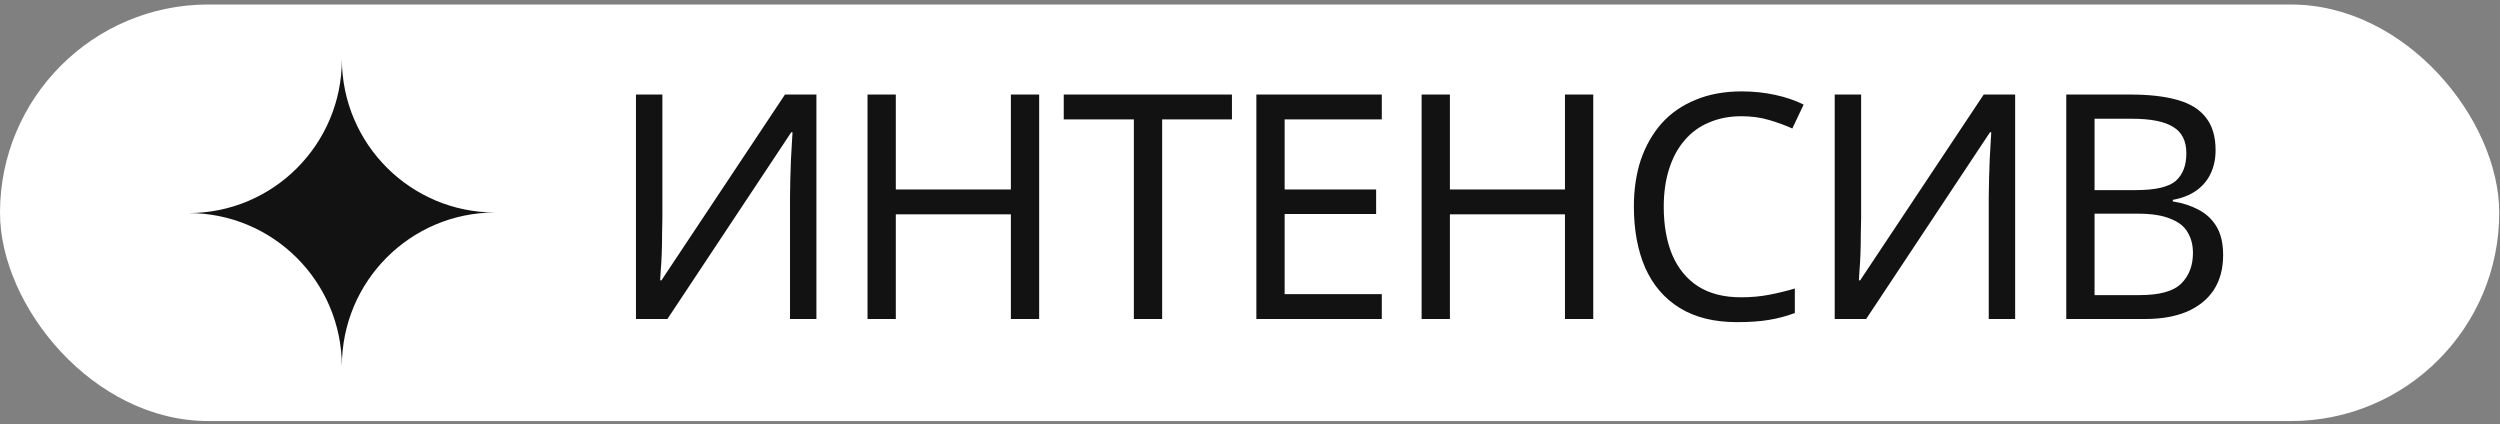
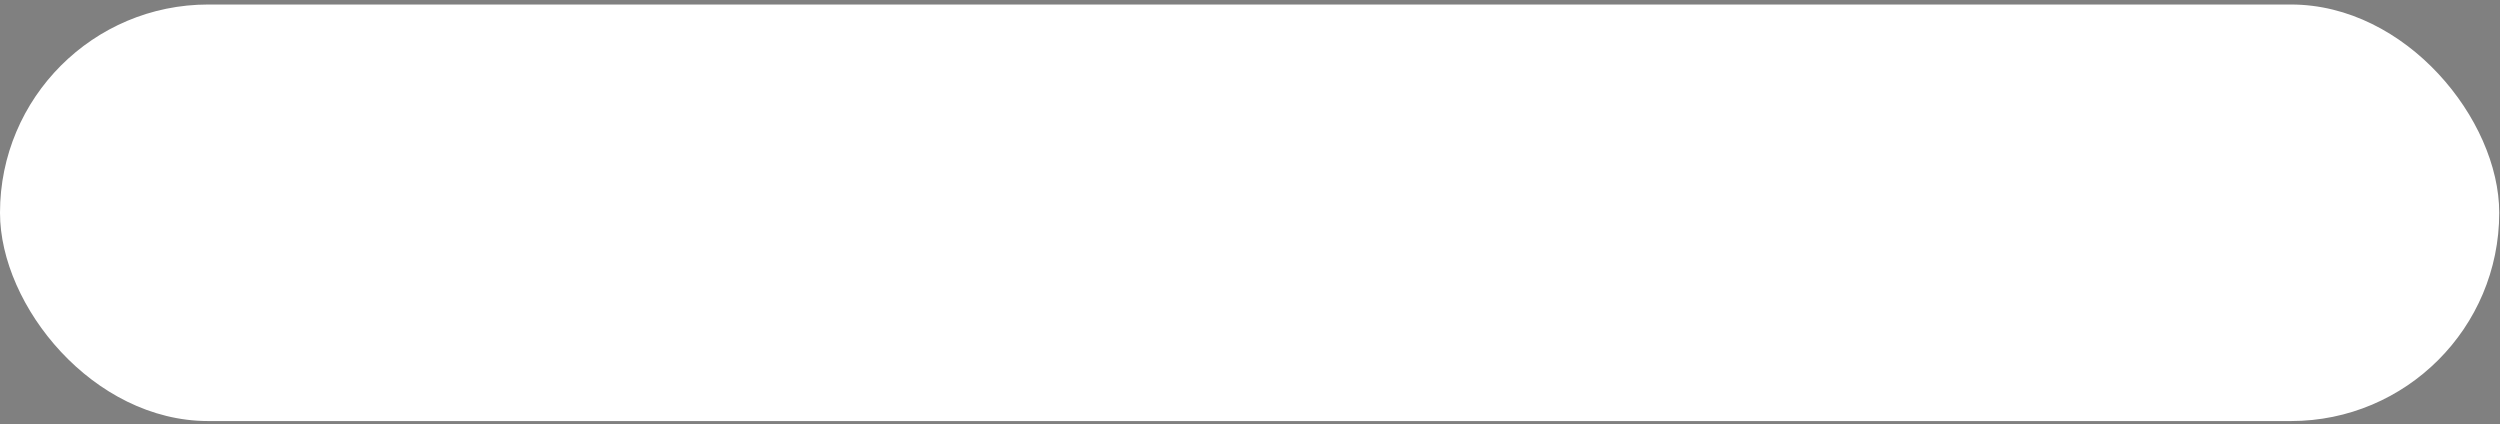
<svg xmlns="http://www.w3.org/2000/svg" width="536" height="91" viewBox="0 0 536 91" fill="none">
  <rect x="0" y="0" width="536" height="91" fill="#808080" stroke="none" />
  <rect y="0.967" width="535.835" height="89.306" rx="44.653" fill="white" />
-   <path fill-rule="evenodd" clip-rule="evenodd" d="M73.298 78.478C73.233 60.353 58.547 45.681 40.44 45.681C58.587 45.681 73.298 30.942 73.298 12.762C73.364 30.887 88.049 45.559 106.156 45.559C88.009 45.559 73.298 60.297 73.298 78.478Z" fill="white" />
-   <path fill-rule="evenodd" clip-rule="evenodd" d="M73.298 78.478C73.233 60.353 58.547 45.681 40.44 45.681C58.587 45.681 73.298 30.942 73.298 12.762C73.364 30.887 88.049 45.559 106.156 45.559C88.009 45.559 73.298 60.297 73.298 78.478Z" fill="#131212" />
-   <path d="M136.351 20.268H142.013V46.689C142.013 47.812 141.991 49.048 141.946 50.396C141.946 51.699 141.923 53.002 141.878 54.305C141.833 55.608 141.766 56.777 141.676 57.81C141.631 58.799 141.586 59.563 141.541 60.102H141.811L168.299 20.268H175.039V68.392H169.378V42.241C169.378 41.027 169.4 39.724 169.445 38.331C169.49 36.894 169.535 35.523 169.58 34.22C169.67 32.872 169.737 31.681 169.782 30.648C169.827 29.614 169.872 28.85 169.917 28.356H169.647L143.092 68.392H136.351V20.268ZM222.798 68.392H216.732V45.948H192.063V68.392H185.997V20.268H192.063V40.623H216.732V20.268H222.798V68.392ZM249.166 68.392H243.1V25.593H228.069V20.268H264.129V25.593H249.166V68.392ZM296.256 68.392H269.363V20.268H296.256V25.593H275.429V40.623H295.043V45.88H275.429V63.067H296.256V68.392ZM341.594 68.392H335.528V45.948H310.86V68.392H304.794V20.268H310.86V40.623H335.528V20.268H341.594V68.392ZM373.354 24.919C370.793 24.919 368.479 25.368 366.412 26.267C364.345 27.12 362.593 28.401 361.155 30.108C359.717 31.771 358.616 33.816 357.852 36.242C357.088 38.623 356.706 41.319 356.706 44.33C356.706 48.284 357.313 51.722 358.526 54.642C359.784 57.563 361.626 59.81 364.053 61.382C366.524 62.955 369.602 63.741 373.287 63.741C375.399 63.741 377.398 63.562 379.285 63.202C381.173 62.843 383.015 62.393 384.812 61.854V67.112C383.015 67.785 381.15 68.28 379.218 68.594C377.331 68.909 375.062 69.066 372.411 69.066C367.513 69.066 363.424 68.055 360.144 66.033C356.863 64.011 354.392 61.135 352.73 57.406C351.112 53.676 350.303 49.295 350.303 44.263C350.303 40.623 350.797 37.298 351.786 34.287C352.819 31.277 354.302 28.671 356.234 26.469C358.212 24.267 360.638 22.582 363.514 21.414C366.389 20.201 369.692 19.594 373.422 19.594C375.893 19.594 378.274 19.841 380.566 20.335C382.858 20.83 384.902 21.526 386.699 22.425L384.273 27.547C382.79 26.873 381.128 26.267 379.285 25.727C377.488 25.188 375.511 24.919 373.354 24.919ZM393.361 20.268H399.023V46.689C399.023 47.812 399 49.048 398.955 50.396C398.955 51.699 398.933 53.002 398.888 54.305C398.843 55.608 398.776 56.777 398.686 57.81C398.641 58.799 398.596 59.563 398.551 60.102H398.821L425.309 20.268H432.049V68.392H426.387V42.241C426.387 41.027 426.41 39.724 426.455 38.331C426.5 36.894 426.545 35.523 426.59 34.22C426.679 32.872 426.747 31.681 426.792 30.648C426.837 29.614 426.882 28.85 426.927 28.356H426.657L400.101 68.392H393.361V20.268ZM456.757 20.268C460.756 20.268 464.103 20.65 466.799 21.414C469.54 22.178 471.585 23.436 472.933 25.188C474.326 26.941 475.022 29.277 475.022 32.198C475.022 34.085 474.663 35.77 473.944 37.253C473.27 38.691 472.236 39.904 470.843 40.893C469.495 41.836 467.833 42.488 465.856 42.847V43.184C467.878 43.499 469.698 44.083 471.315 44.937C472.978 45.79 474.281 47.004 475.224 48.576C476.168 50.149 476.64 52.194 476.64 54.71C476.64 57.63 475.966 60.124 474.618 62.191C473.27 64.213 471.338 65.763 468.821 66.842C466.35 67.875 463.384 68.392 459.924 68.392H443.007V20.268H456.757ZM457.97 40.758C462.104 40.758 464.935 40.106 466.462 38.803C467.99 37.455 468.754 35.478 468.754 32.872C468.754 30.221 467.81 28.334 465.923 27.21C464.081 26.042 461.115 25.458 457.026 25.458H449.073V40.758H457.97ZM449.073 45.813V63.27H458.779C463.047 63.27 466.013 62.438 467.676 60.776C469.338 59.113 470.169 56.934 470.169 54.238C470.169 52.531 469.787 51.048 469.024 49.789C468.305 48.531 467.069 47.565 465.317 46.891C463.609 46.172 461.272 45.813 458.307 45.813H449.073Z" fill="#131212" />
</svg>